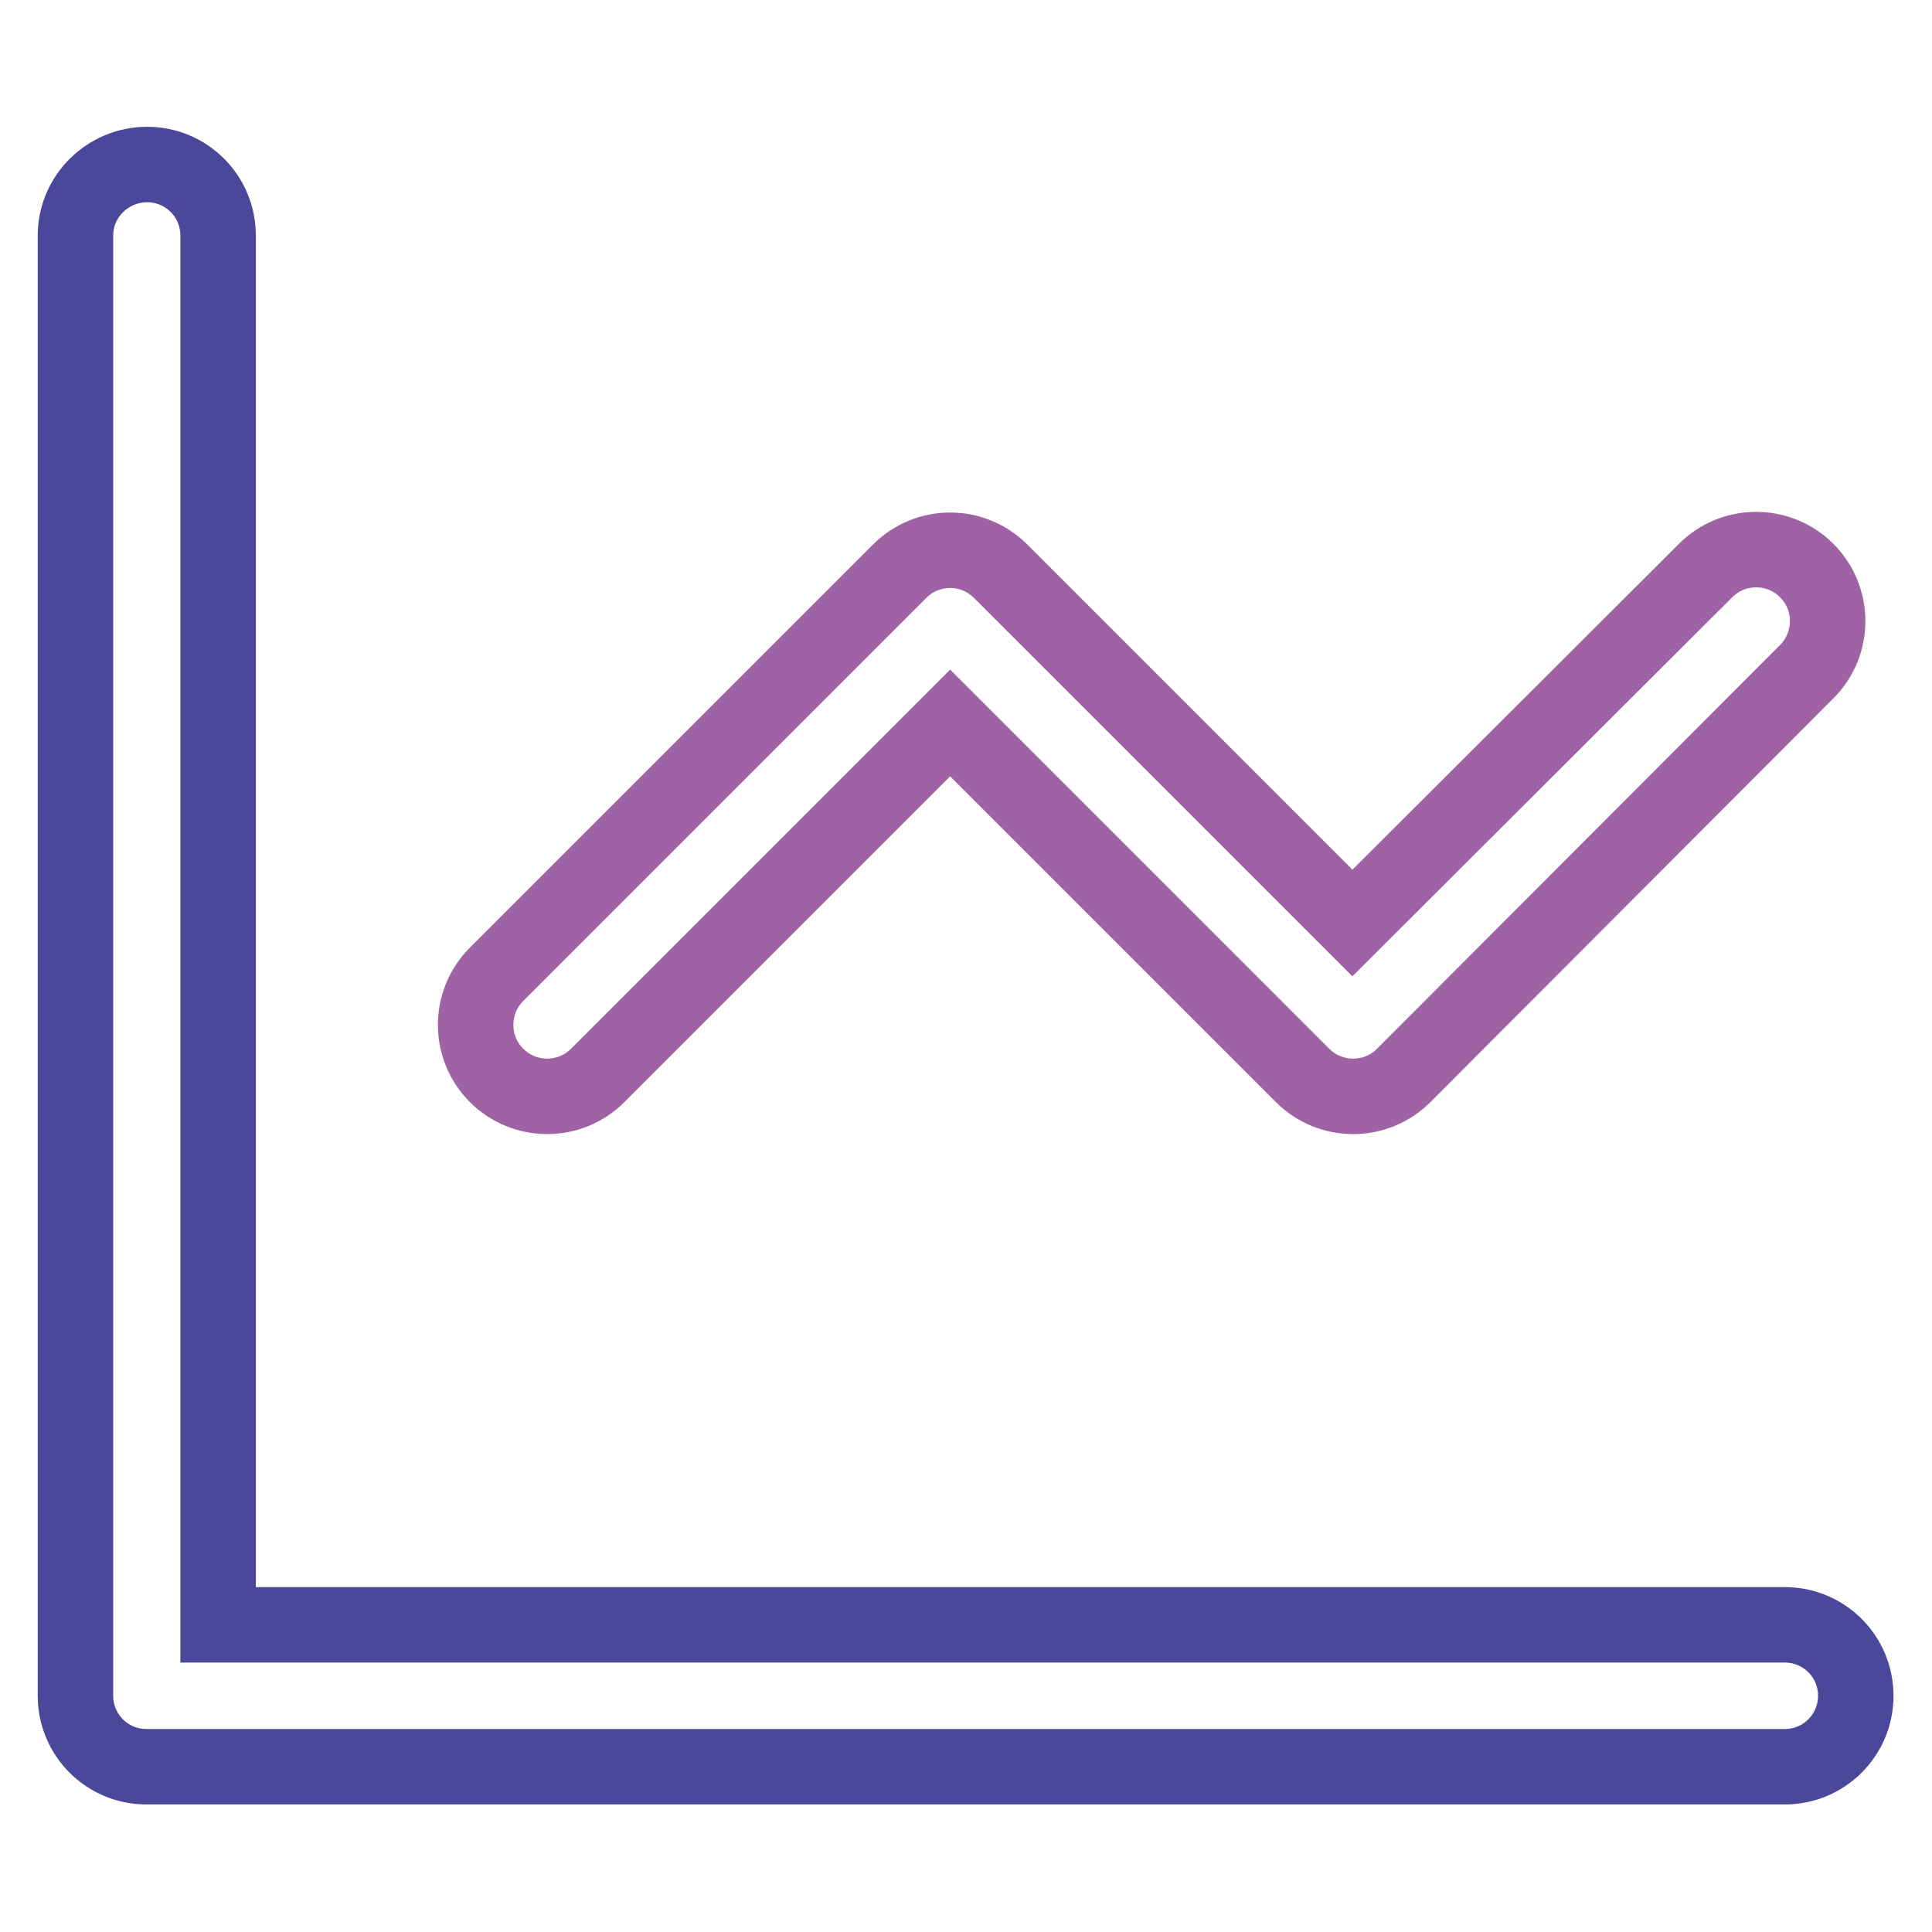
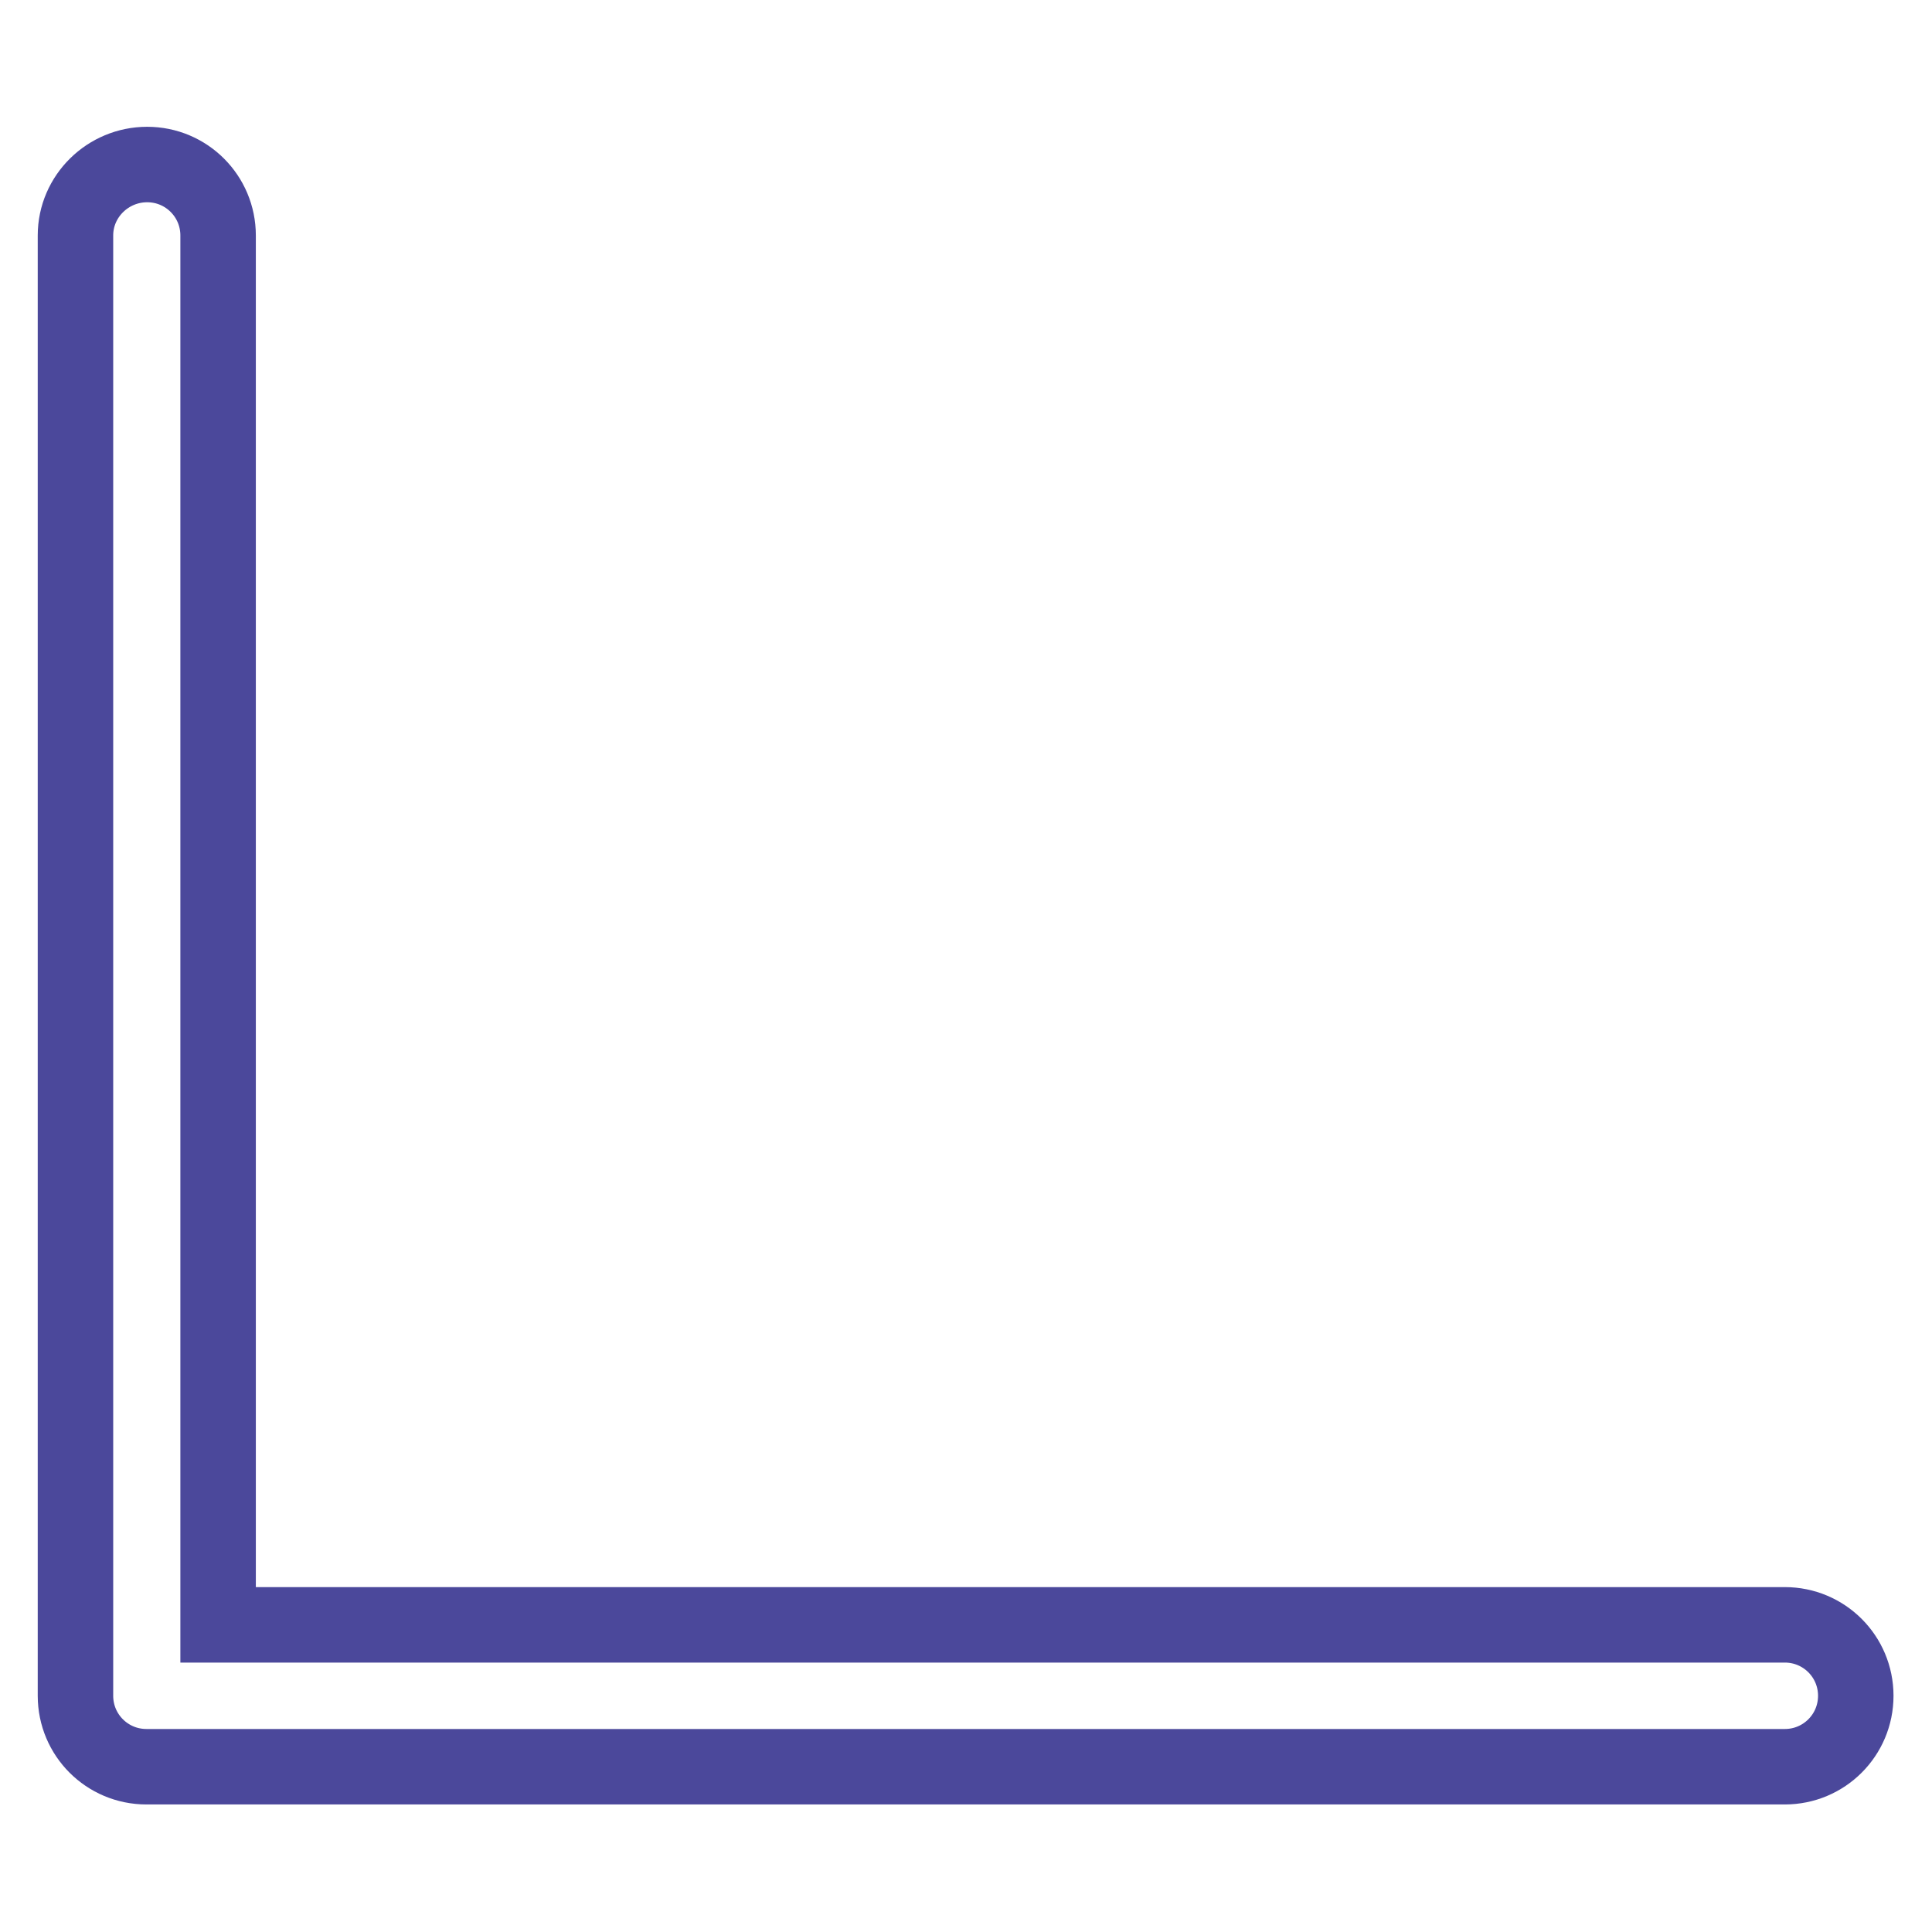
<svg xmlns="http://www.w3.org/2000/svg" version="1.1" x="0px" y="0px" viewBox="0 0 256 256" enable-background="new 0 0 256 256" xml:space="preserve">
  <g>
    <path stroke-width="10" fill-opacity="0" stroke="#4b489b" d="M28.9,215.3V31.2c0-5.2-4.2-9.4-9.4-9.4S10,26,10,31.2v193.5c0,5.2,4.2,9.4,9.4,9.4h217.1 c5.2,0,9.4-4.2,9.4-9.4c0-5.2-4.2-9.4-9.4-9.4H28.9z" />
-     <path stroke-width="10" fill-opacity="0" stroke="#9f62a5" d="M119.2,75.7l-53.4,53.4c-3.7,3.7-3.7,9.7,0,13.4s9.7,3.7,13.4,0l46.7-46.7l46.7,46.7 c3.7,3.7,9.7,3.7,13.4,0L239.4,89c3.7-3.7,3.7-9.7,0-13.4s-9.7-3.7-13.4,0l-46.8,46.7l-46.7-46.7C128.8,72,122.9,72,119.2,75.7z" />
  </g>
</svg>